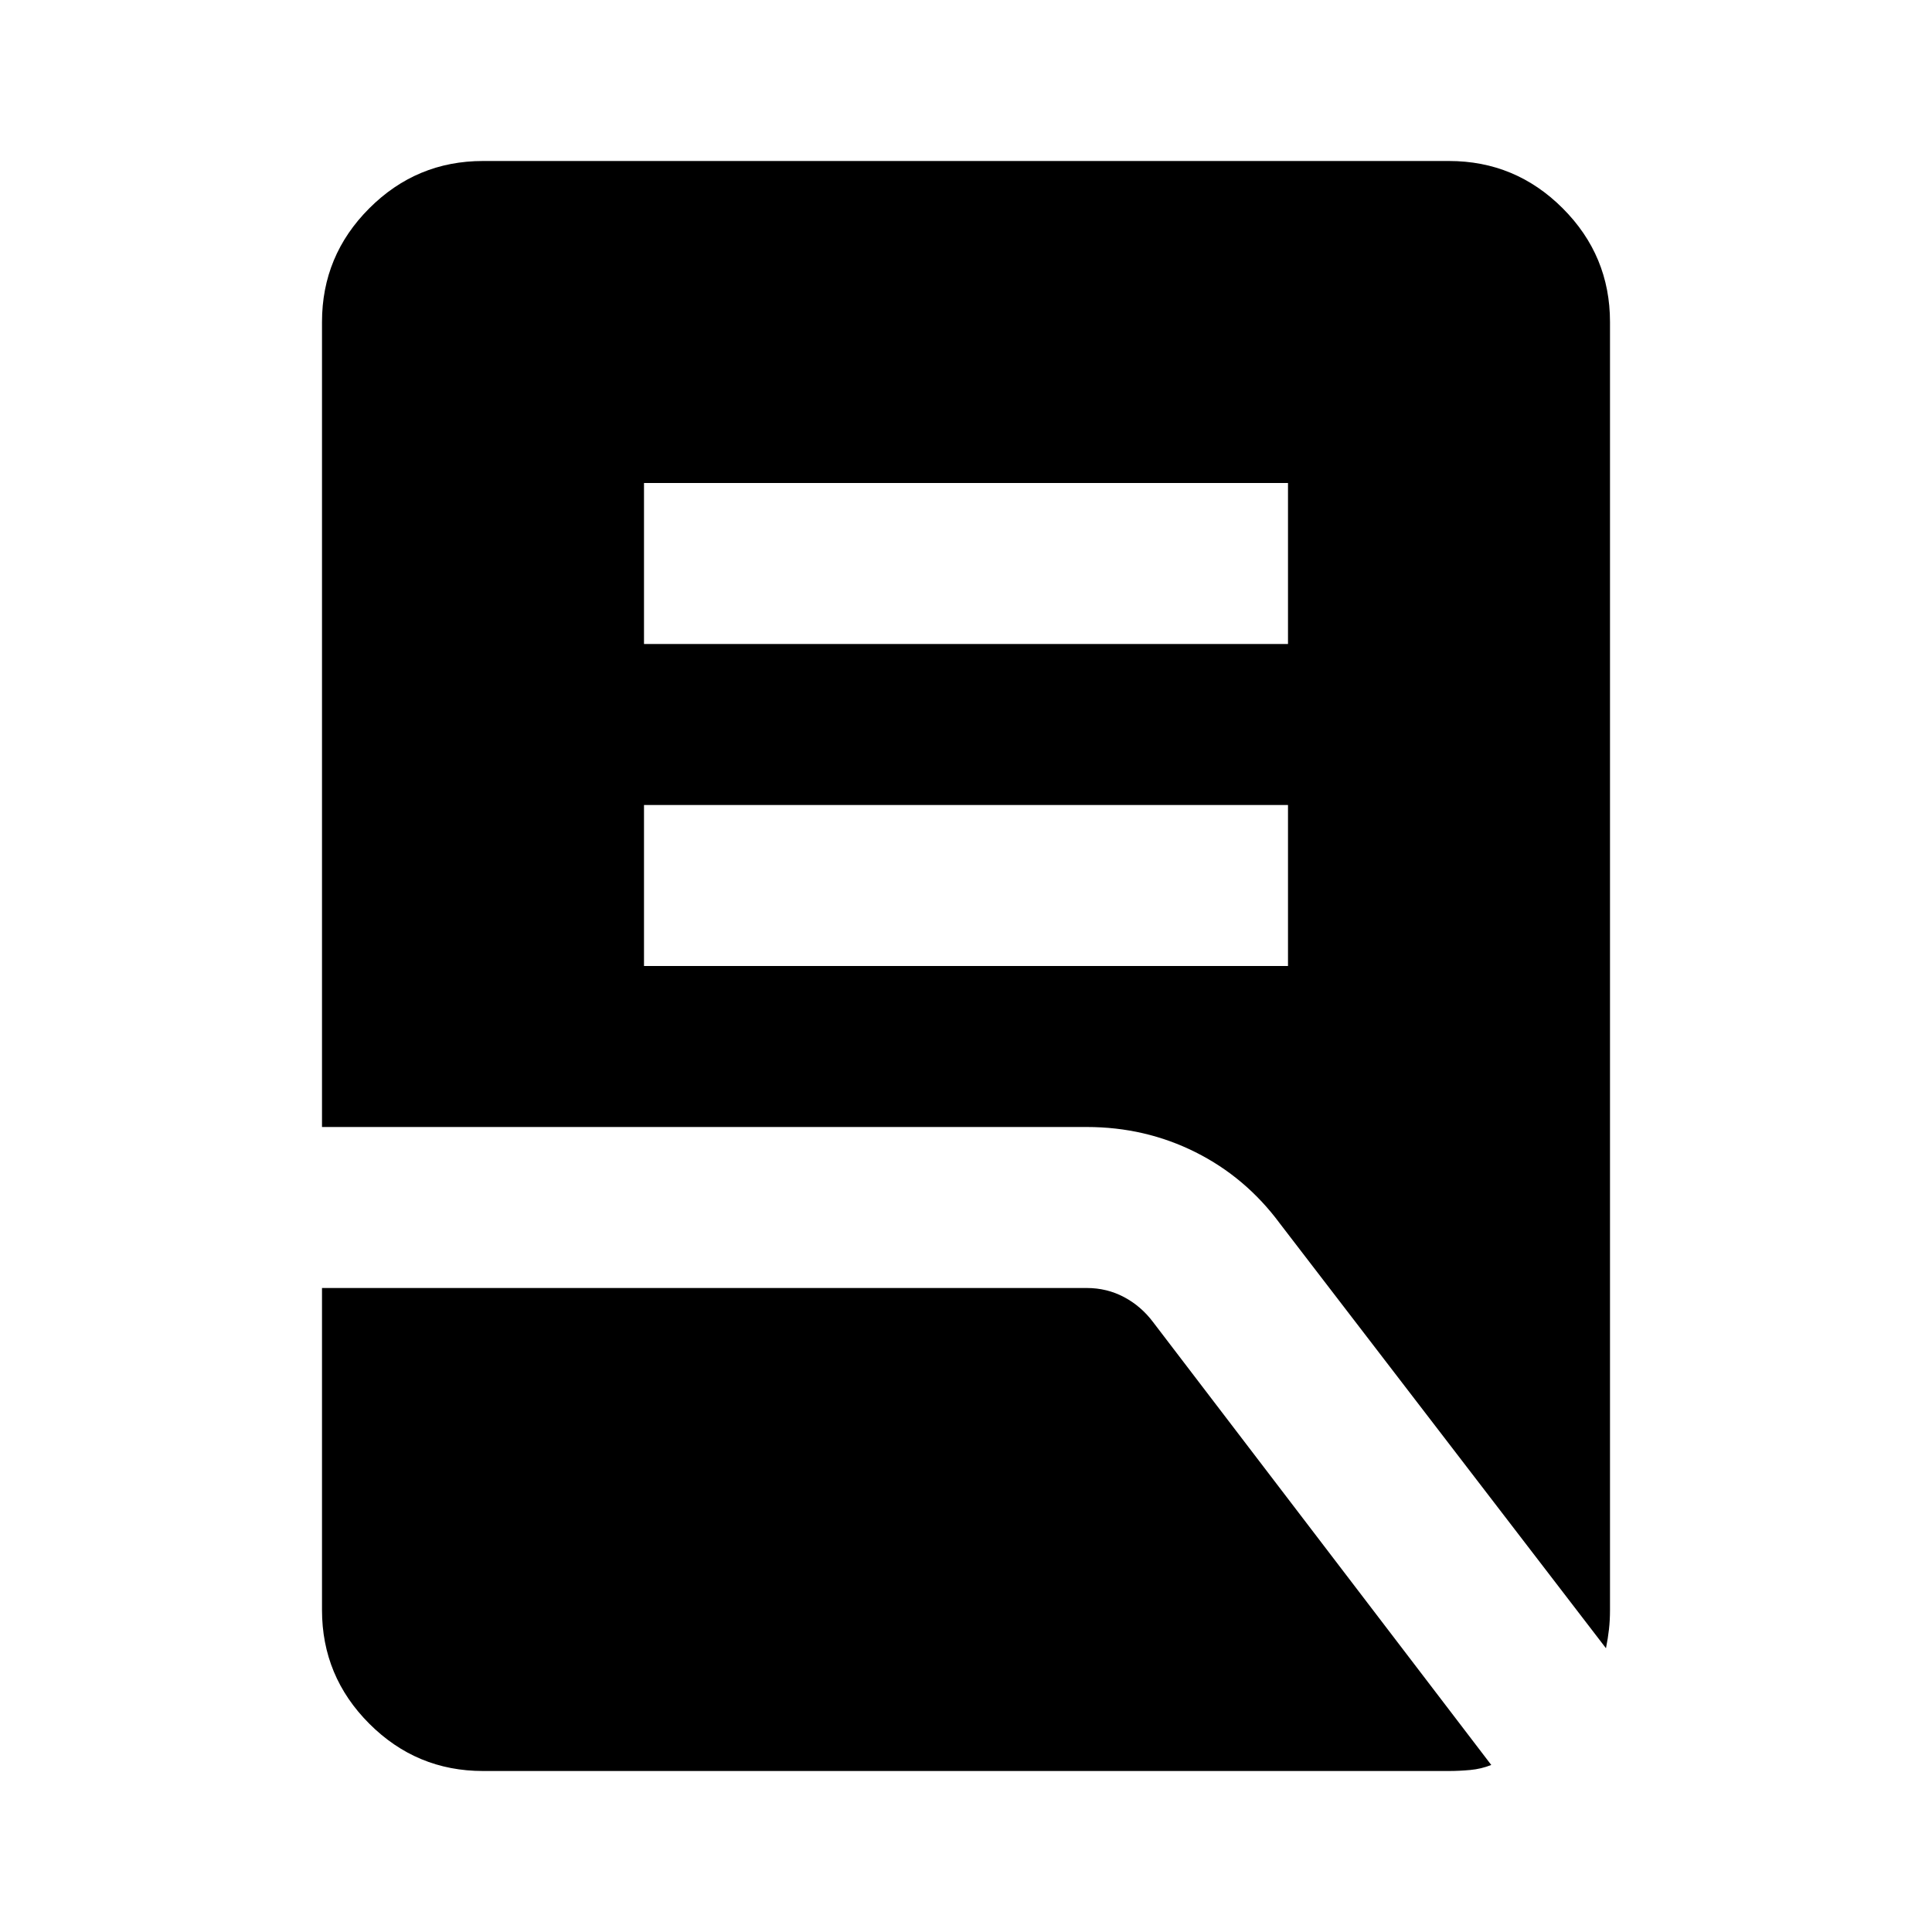
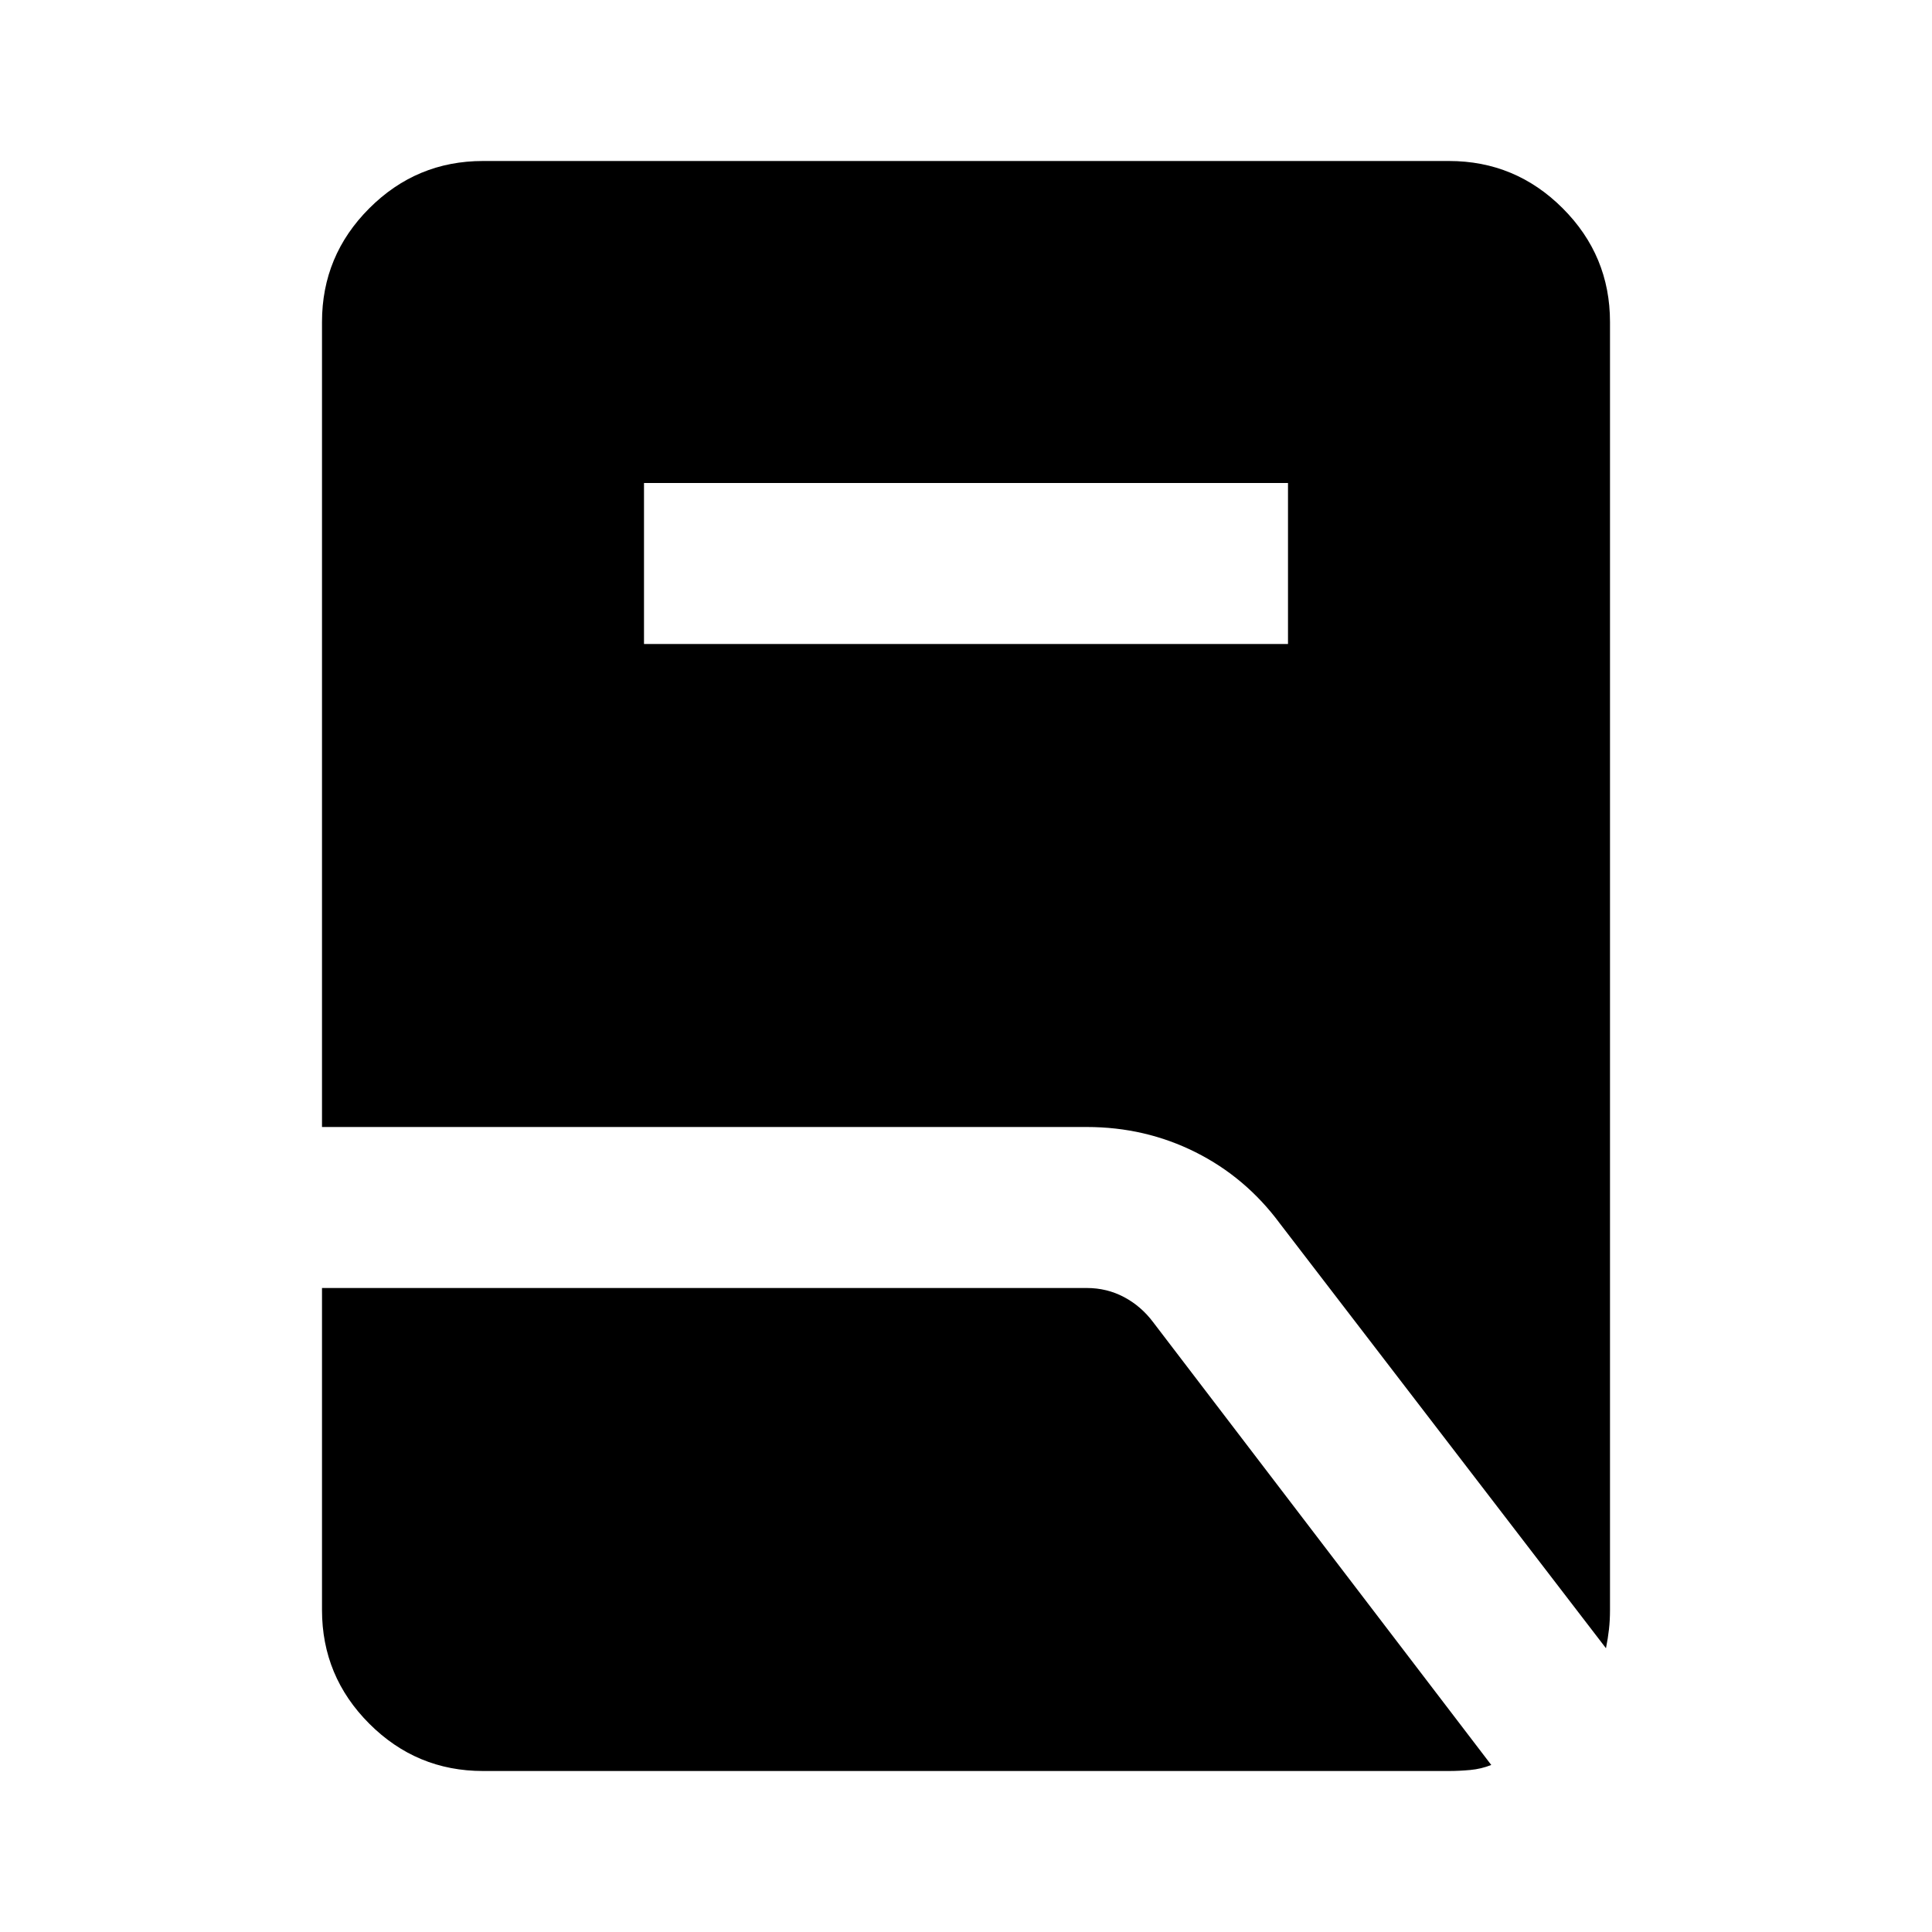
<svg xmlns="http://www.w3.org/2000/svg" height="24px" viewBox="0 -960 960 960" width="24px" fill="#000000">
-   <path d="M320-480h320v-80H320v80Zm0-160h320v-80H320v80Zm478 499L636-352q-17-23-42-35.5T540-400H160v-400q0-33 23.5-56.5T240-880h480q33 0 56.5 23.5T800-800v640q0 5-.5 9.5T798-141ZM240-80q-33 0-56.5-23.5T160-160v-160h380q10 0 18.5 4.5T573-303L741-83q-5 2-10.5 2.5T720-80H240Z" />
+   <path d="M320-480h320H320v80Zm0-160h320v-80H320v80Zm478 499L636-352q-17-23-42-35.5T540-400H160v-400q0-33 23.5-56.5T240-880h480q33 0 56.5 23.5T800-800v640q0 5-.5 9.5T798-141ZM240-80q-33 0-56.5-23.5T160-160v-160h380q10 0 18.5 4.5T573-303L741-83q-5 2-10.5 2.5T720-80H240Z" />
</svg>